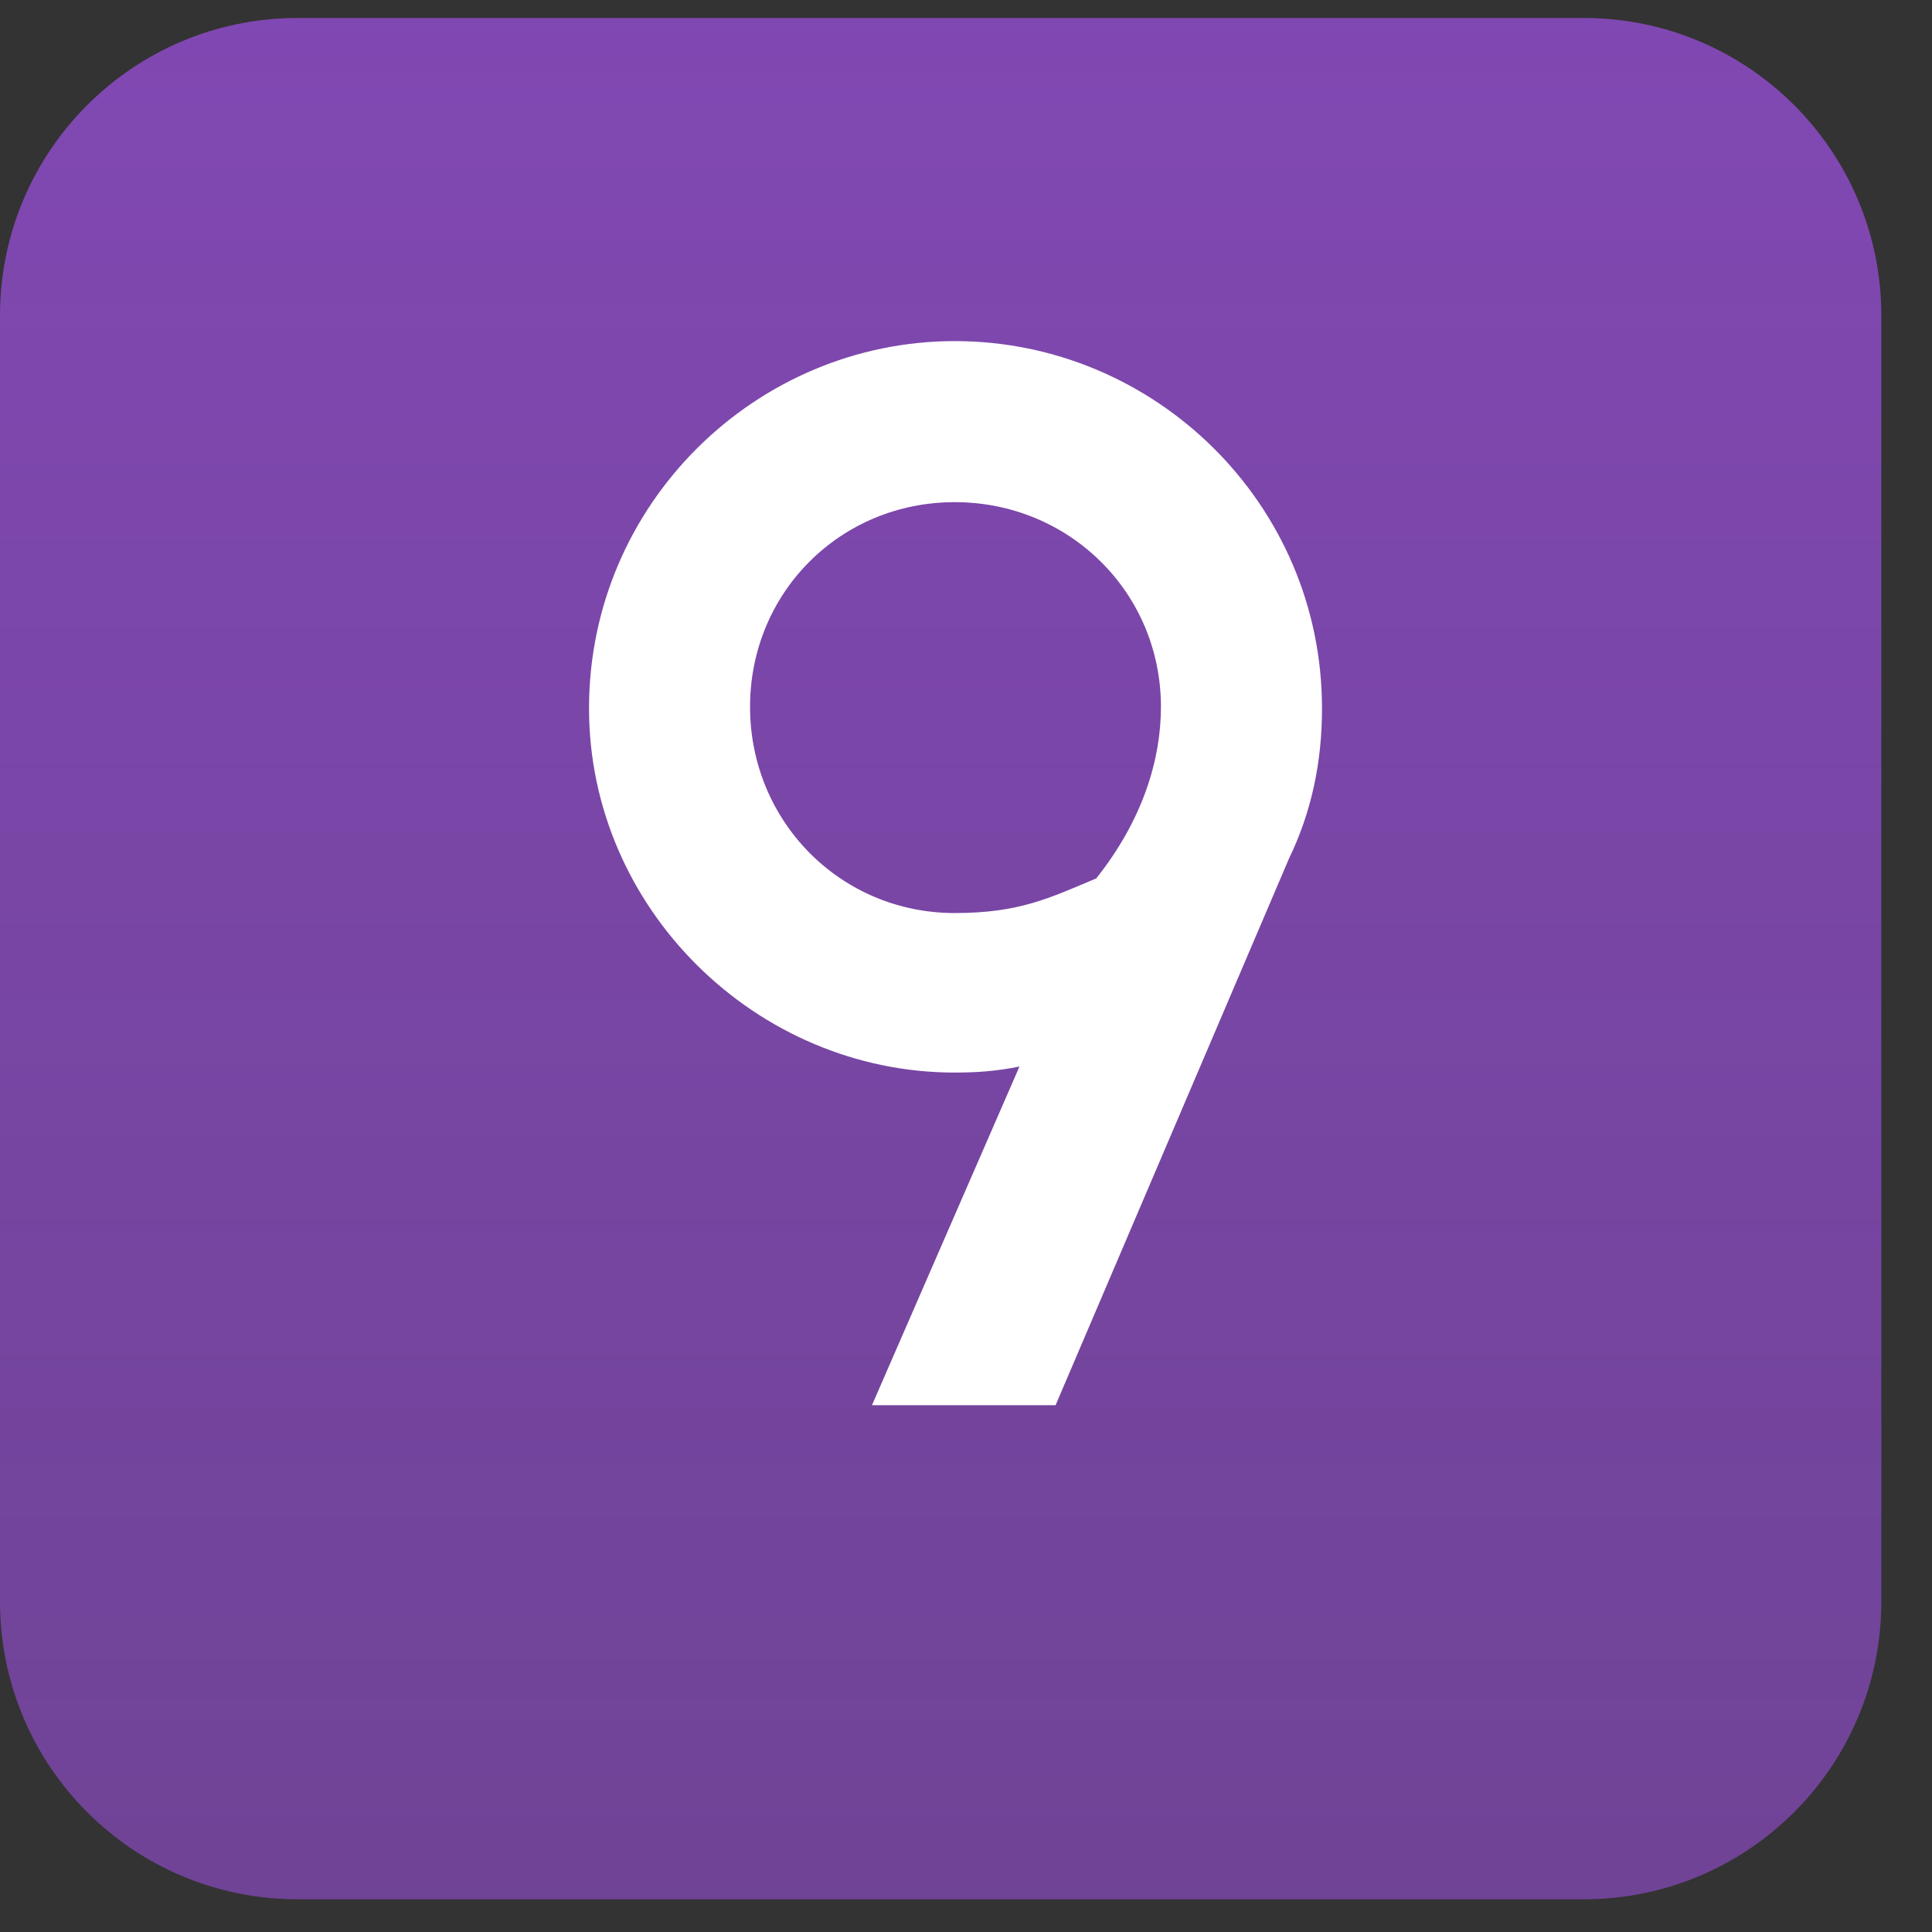
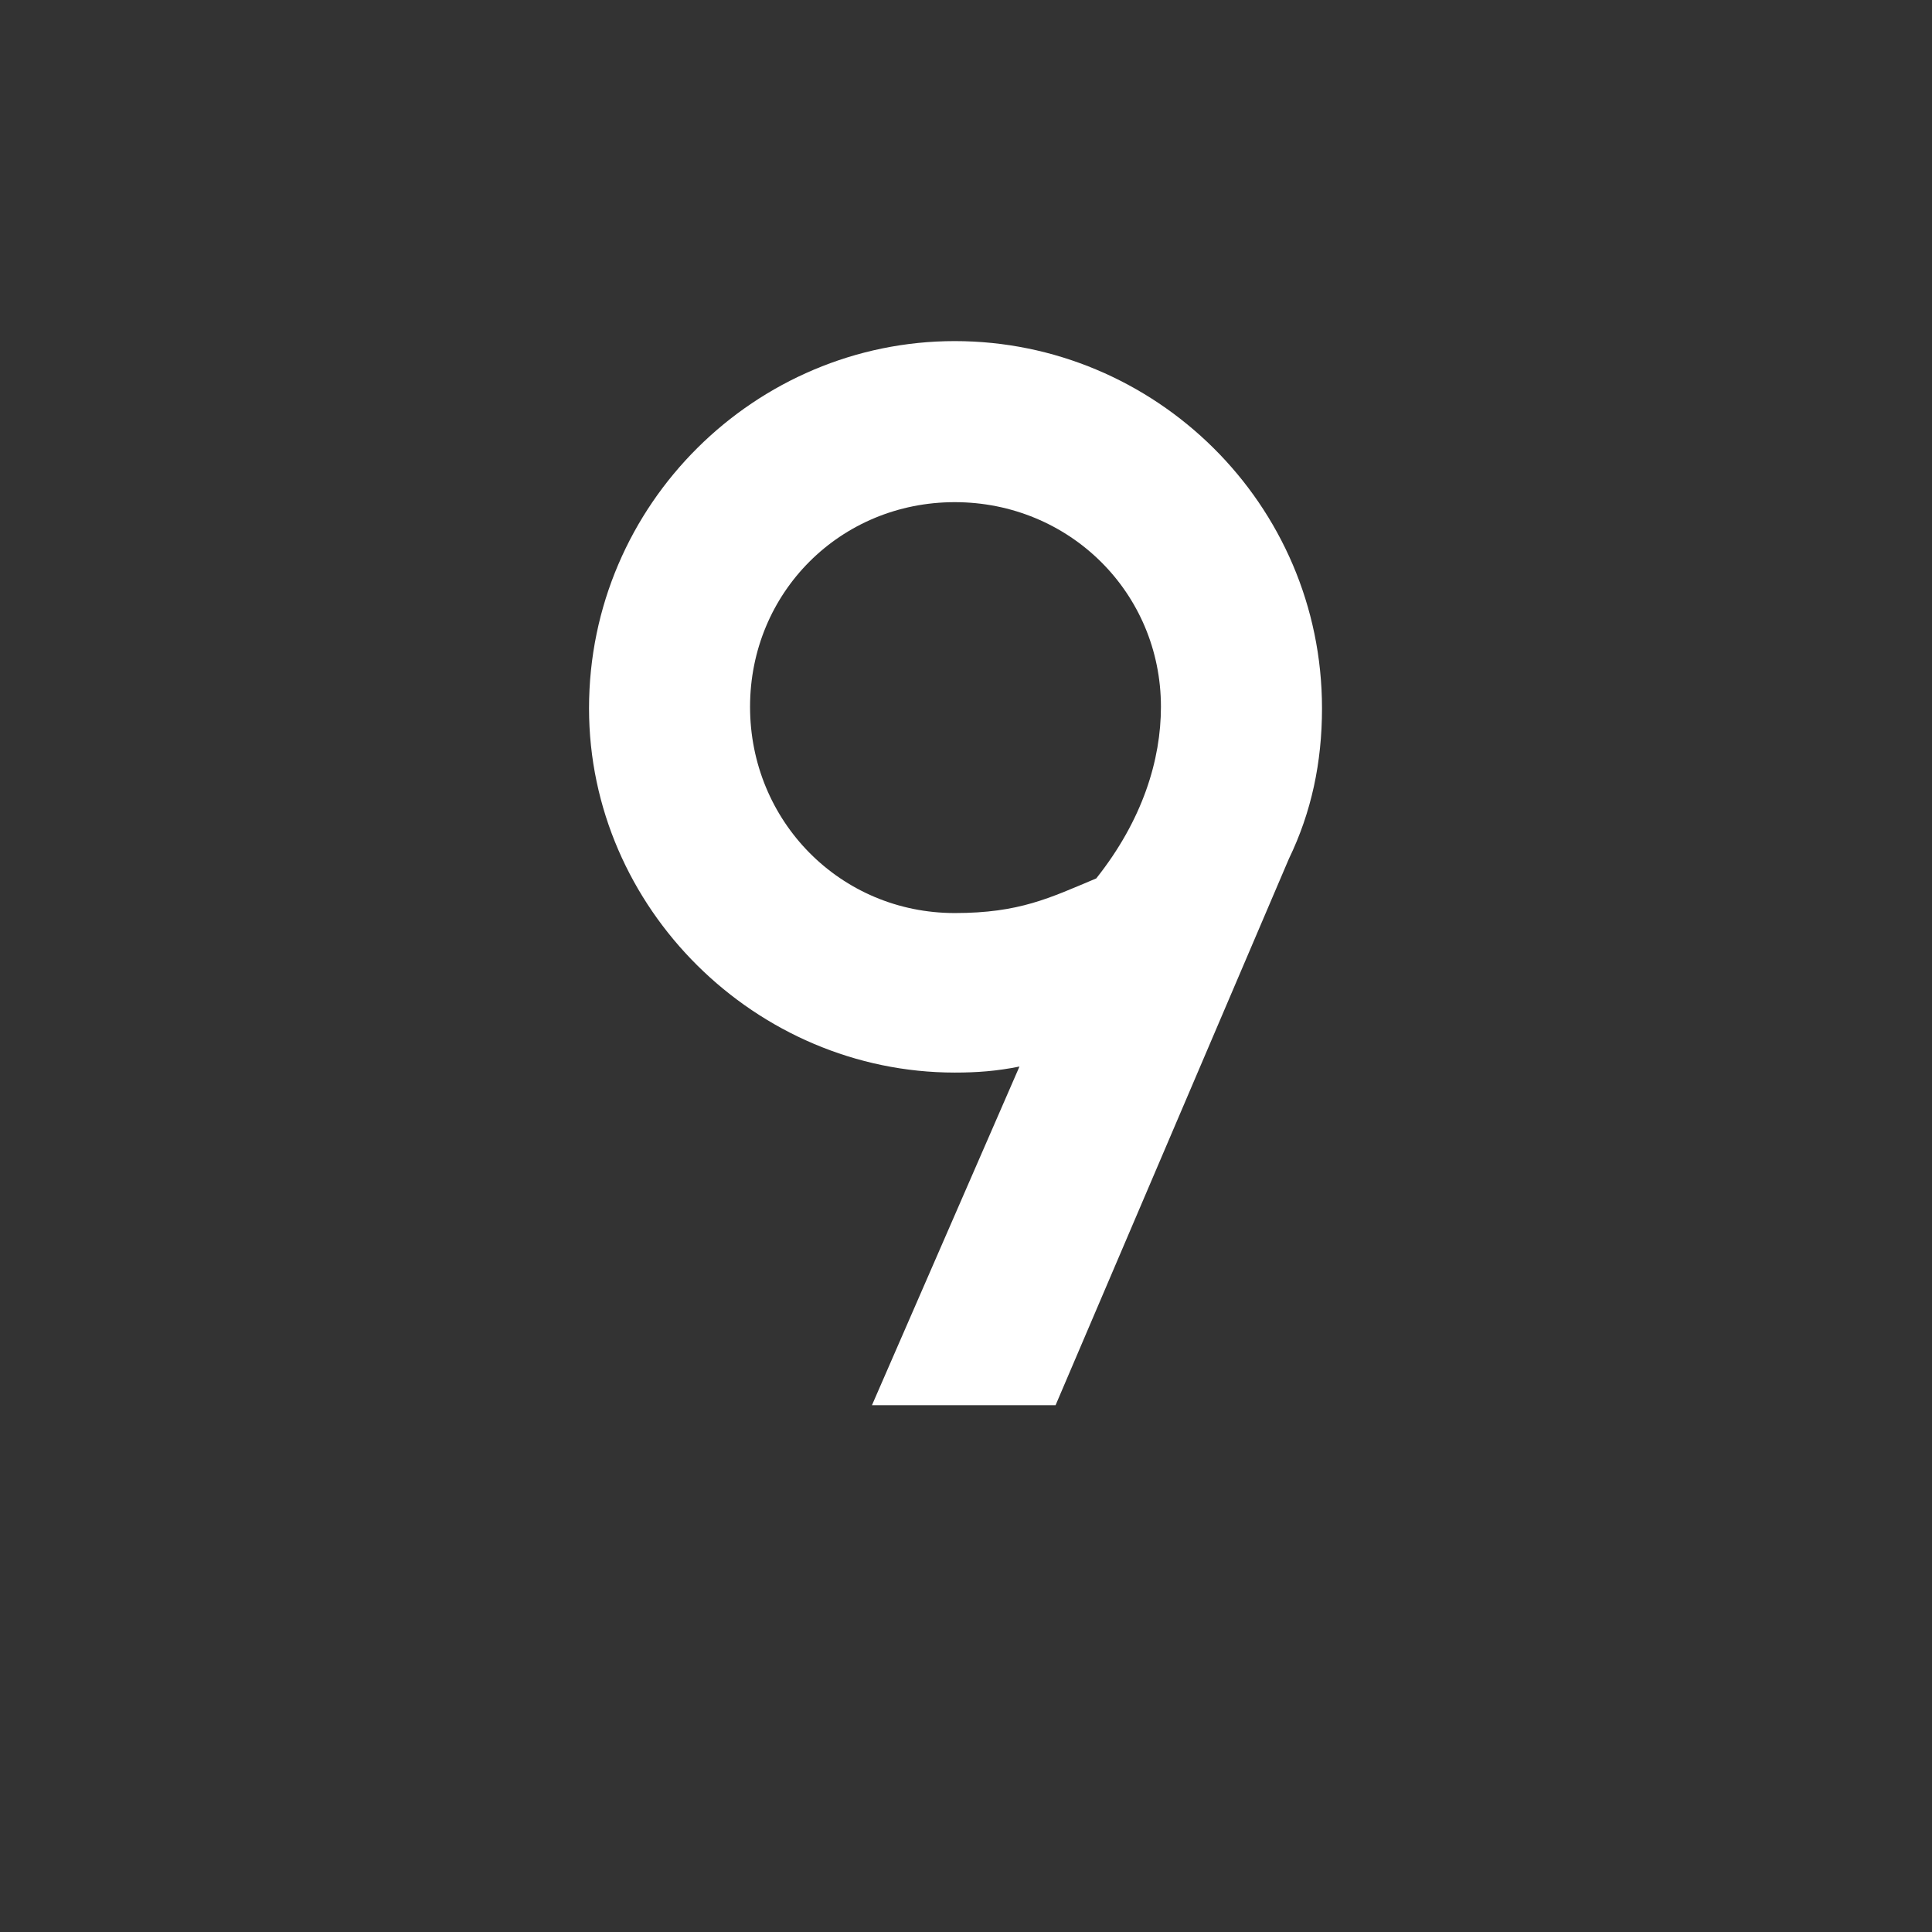
<svg xmlns="http://www.w3.org/2000/svg" width="49" height="49" viewBox="0 0 49 49" fill="none">
  <rect x="0" y="0" width="49" height="49" fill="#333333" stroke="none" />
-   <path opacity="0.72" d="M7.55 48.171H40.165C44.336 48.171 47.715 44.792 47.715 40.621V8.005C47.715 3.834 44.336 0.456 40.165 0.456H7.55C3.379 0.456 0 3.834 0 8.005V40.621C0 44.792 3.379 48.171 7.55 48.171Z" fill="url(#paint0_linear)" />
  <path d="M26.772 35.639L32.689 21.782C33.261 20.599 33.529 19.339 33.529 17.965C33.529 12.774 29.291 8.651 24.215 8.651C19.176 8.651 14.939 12.774 14.939 17.965C14.939 23.042 19.176 27.203 24.215 27.203C24.787 27.203 25.283 27.165 25.856 27.05L22.115 35.639H26.772ZM24.215 23.157C21.314 23.157 19.023 20.828 19.023 17.927C19.023 15.026 21.314 12.736 24.215 12.736C27.116 12.736 29.444 15.026 29.444 17.927C29.444 19.263 28.986 20.79 27.803 22.279C26.619 22.775 25.856 23.157 24.215 23.157Z" fill="white" />
  <defs>
    <linearGradient id="paint0_linear" x1="23.858" y1="0.456" x2="23.858" y2="48.171" gradientUnits="userSpaceOnUse">
      <stop stop-color="#9F50E4" />
      <stop offset="1" stop-color="#9F50E4" stop-opacity="0.78" />
    </linearGradient>
  </defs>
</svg>